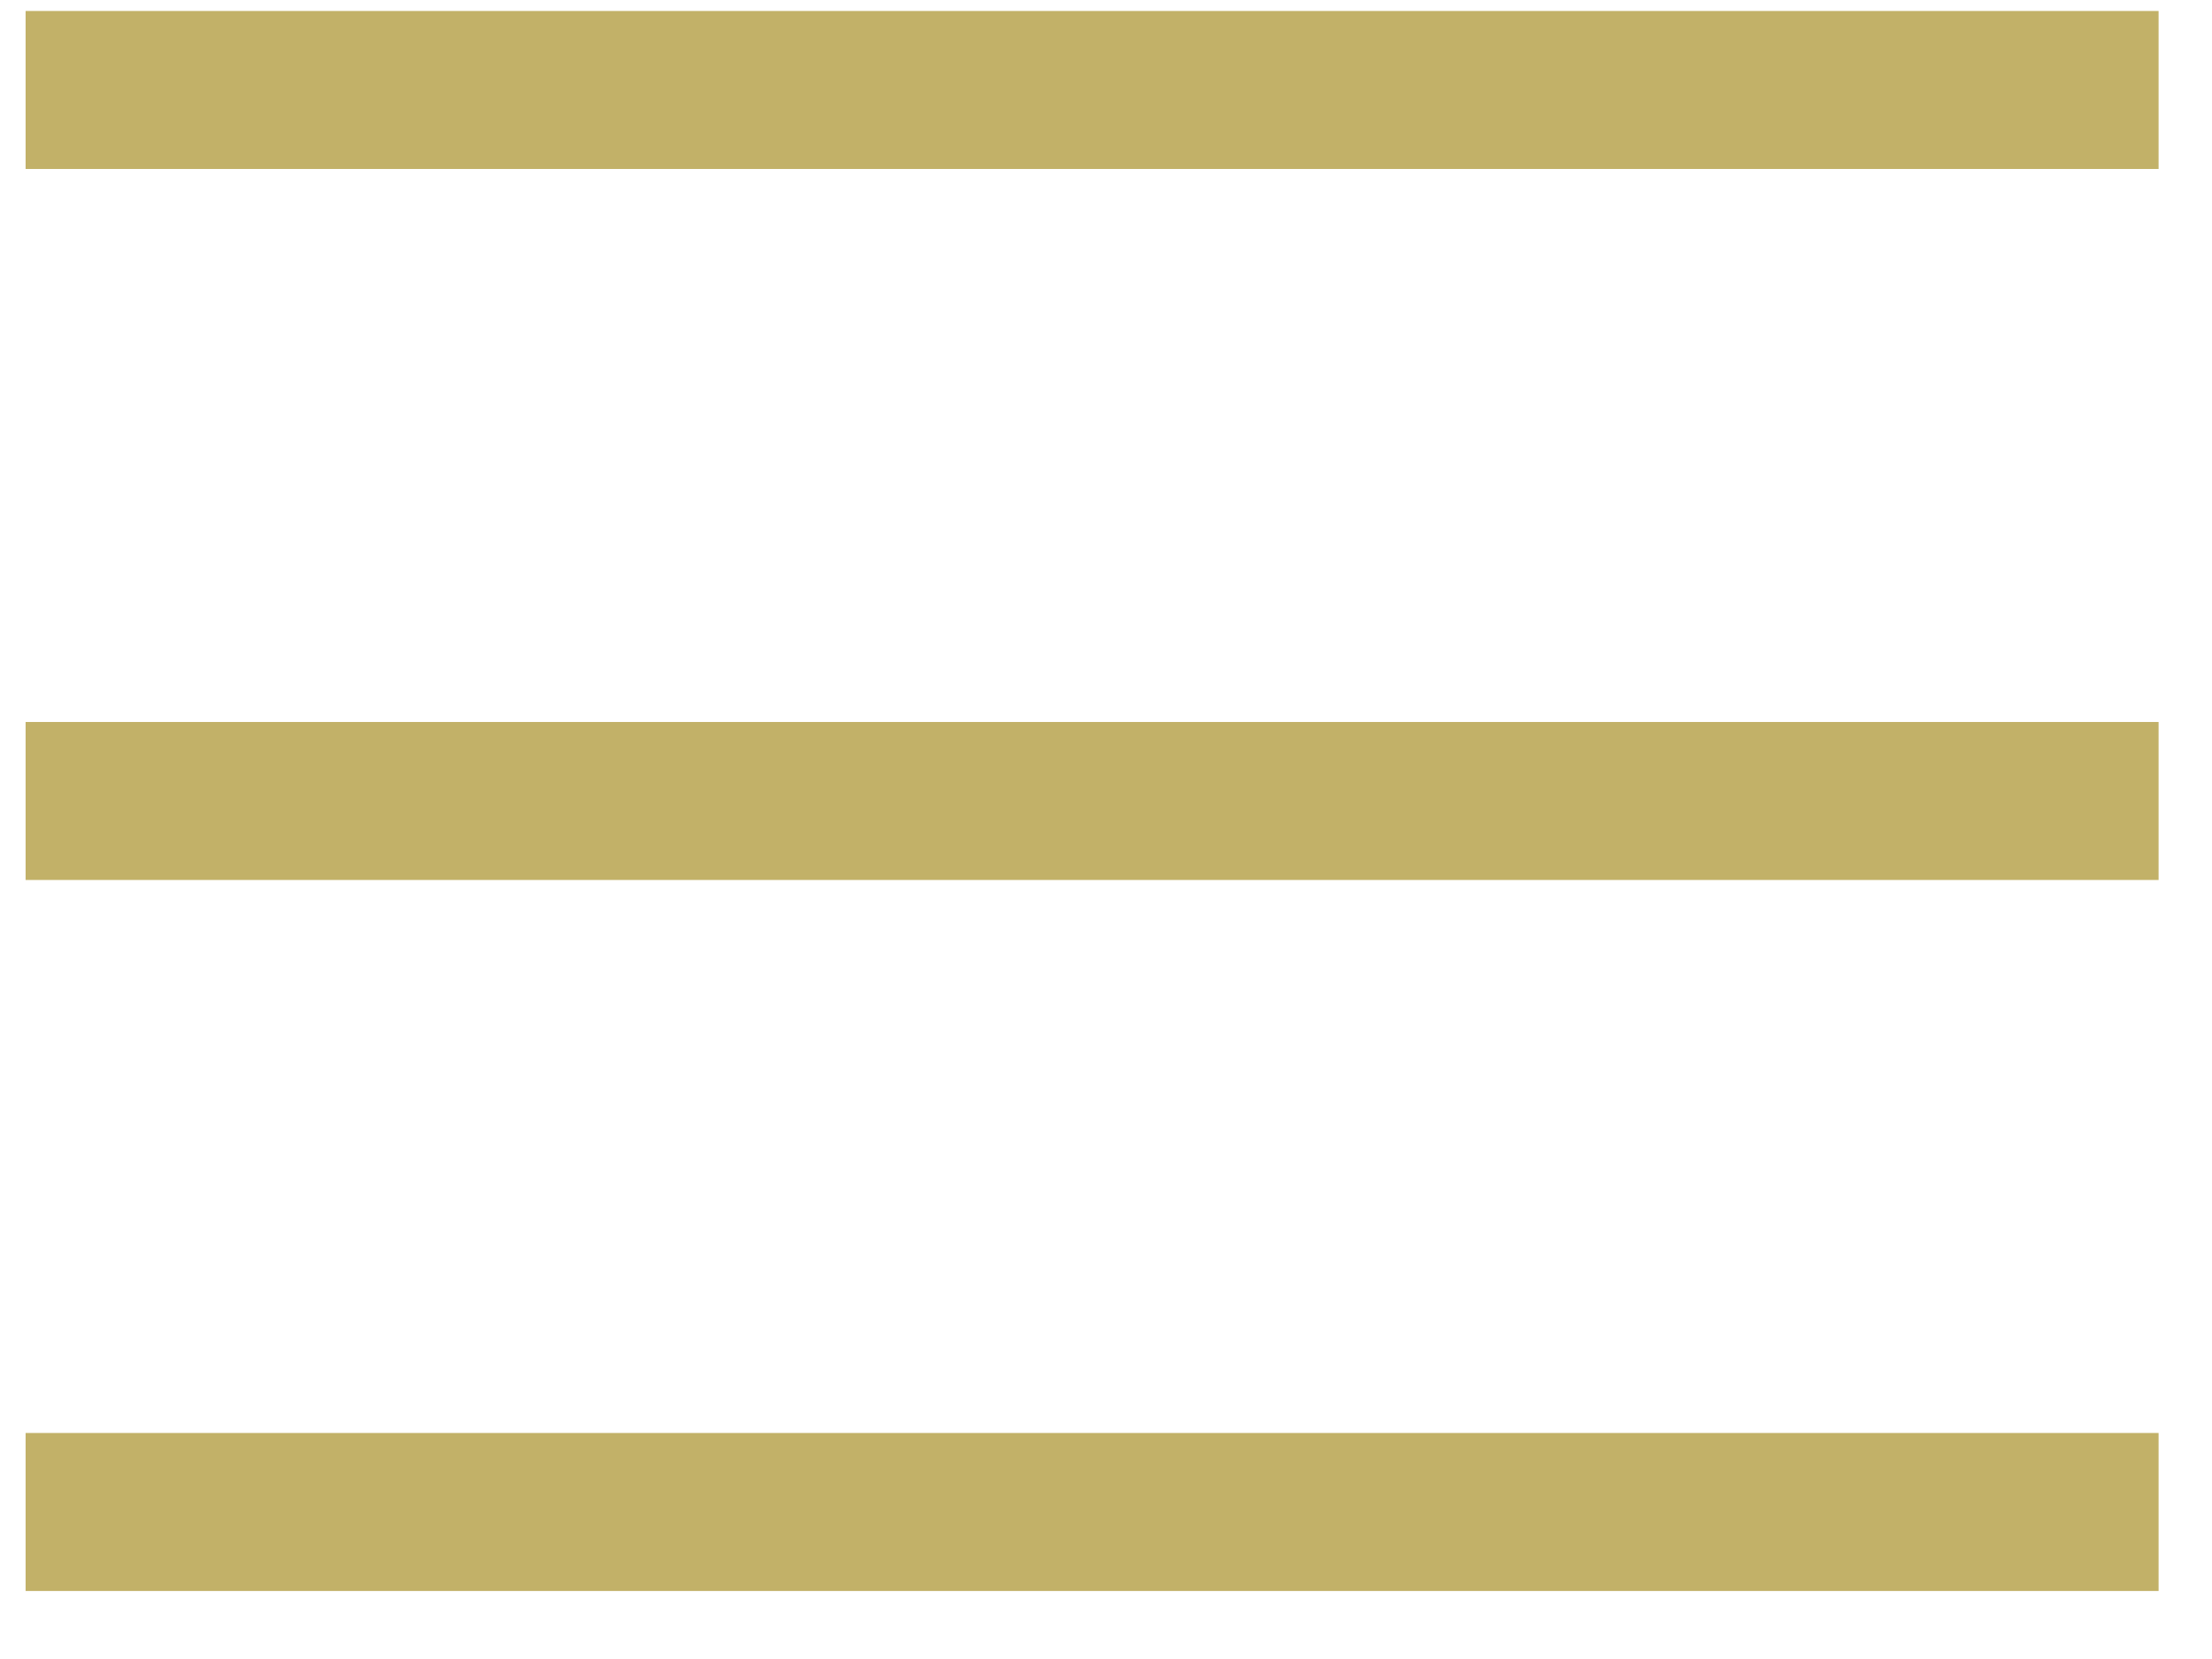
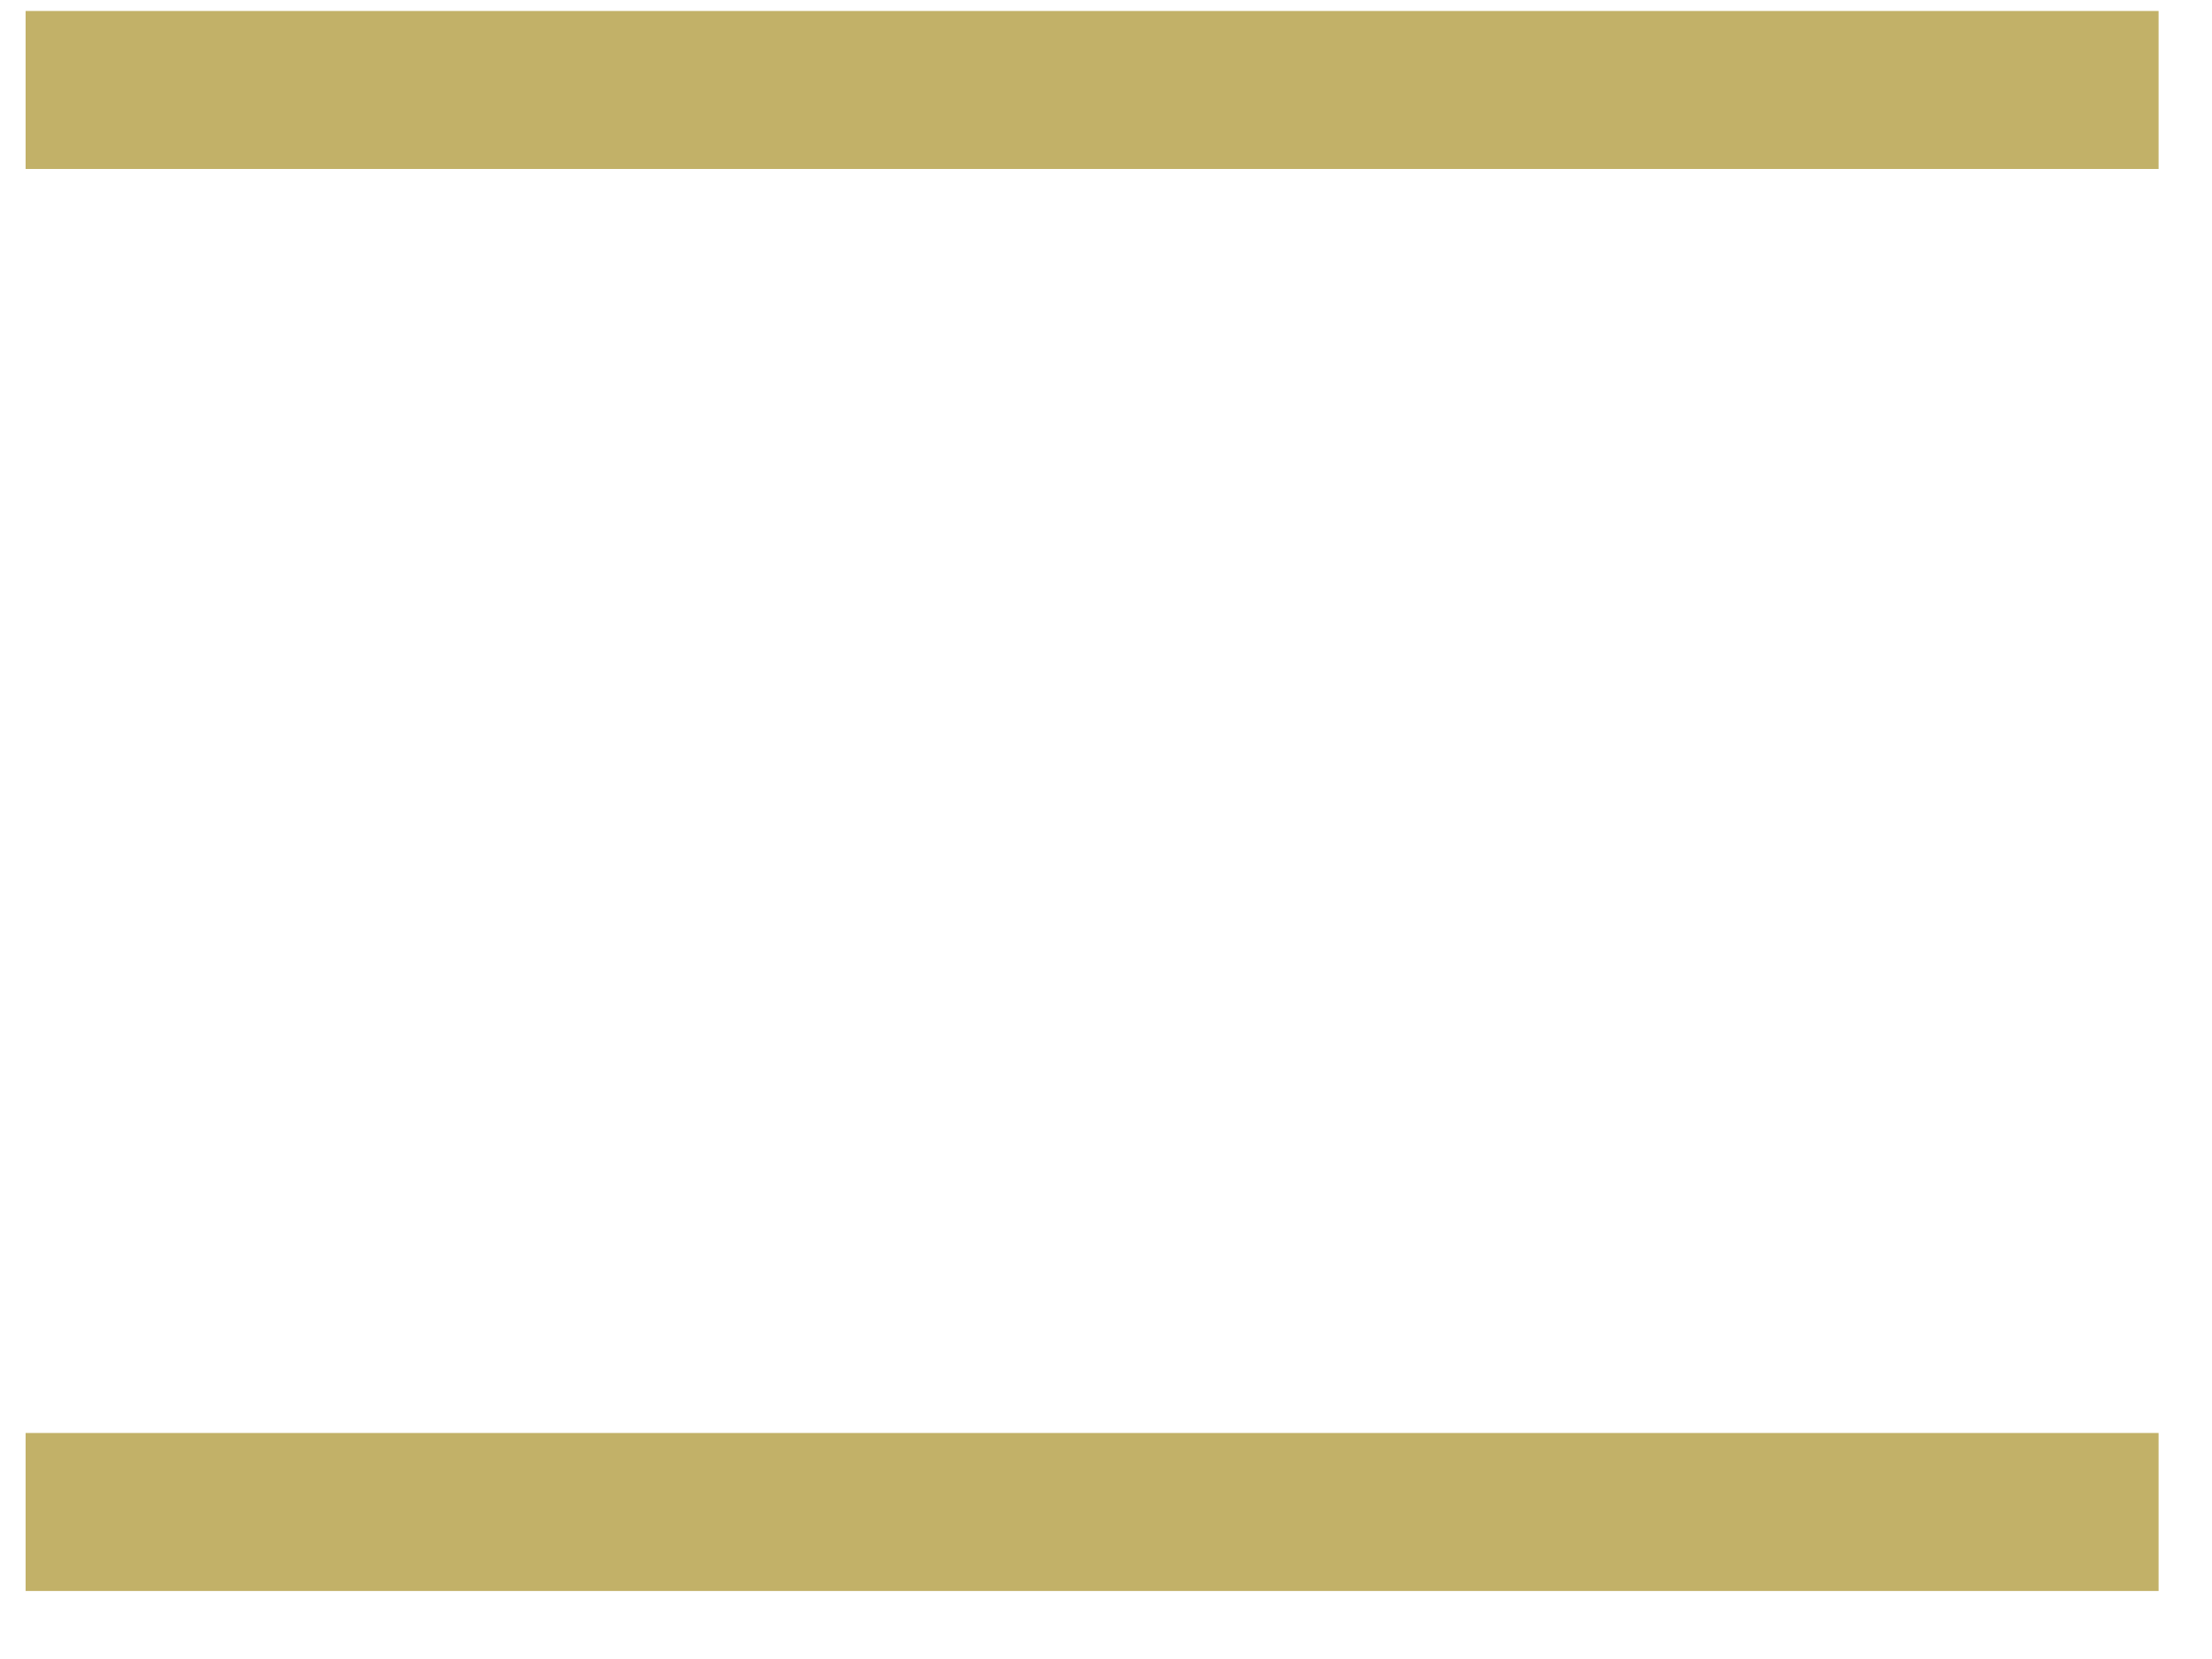
<svg xmlns="http://www.w3.org/2000/svg" width="28" height="21" viewBox="0 0 28 21" fill="none">
  <line x1="27.324" y1="1.139" x2="0.324" y2="1.139" stroke="#C2B168" stroke-width="2" />
-   <line x1="27.324" y1="10.139" x2="0.324" y2="10.139" stroke="#C2B168" stroke-width="2" />
  <line x1="27.324" y1="19.139" x2="0.324" y2="19.139" stroke="#C2B168" stroke-width="2" />
</svg>